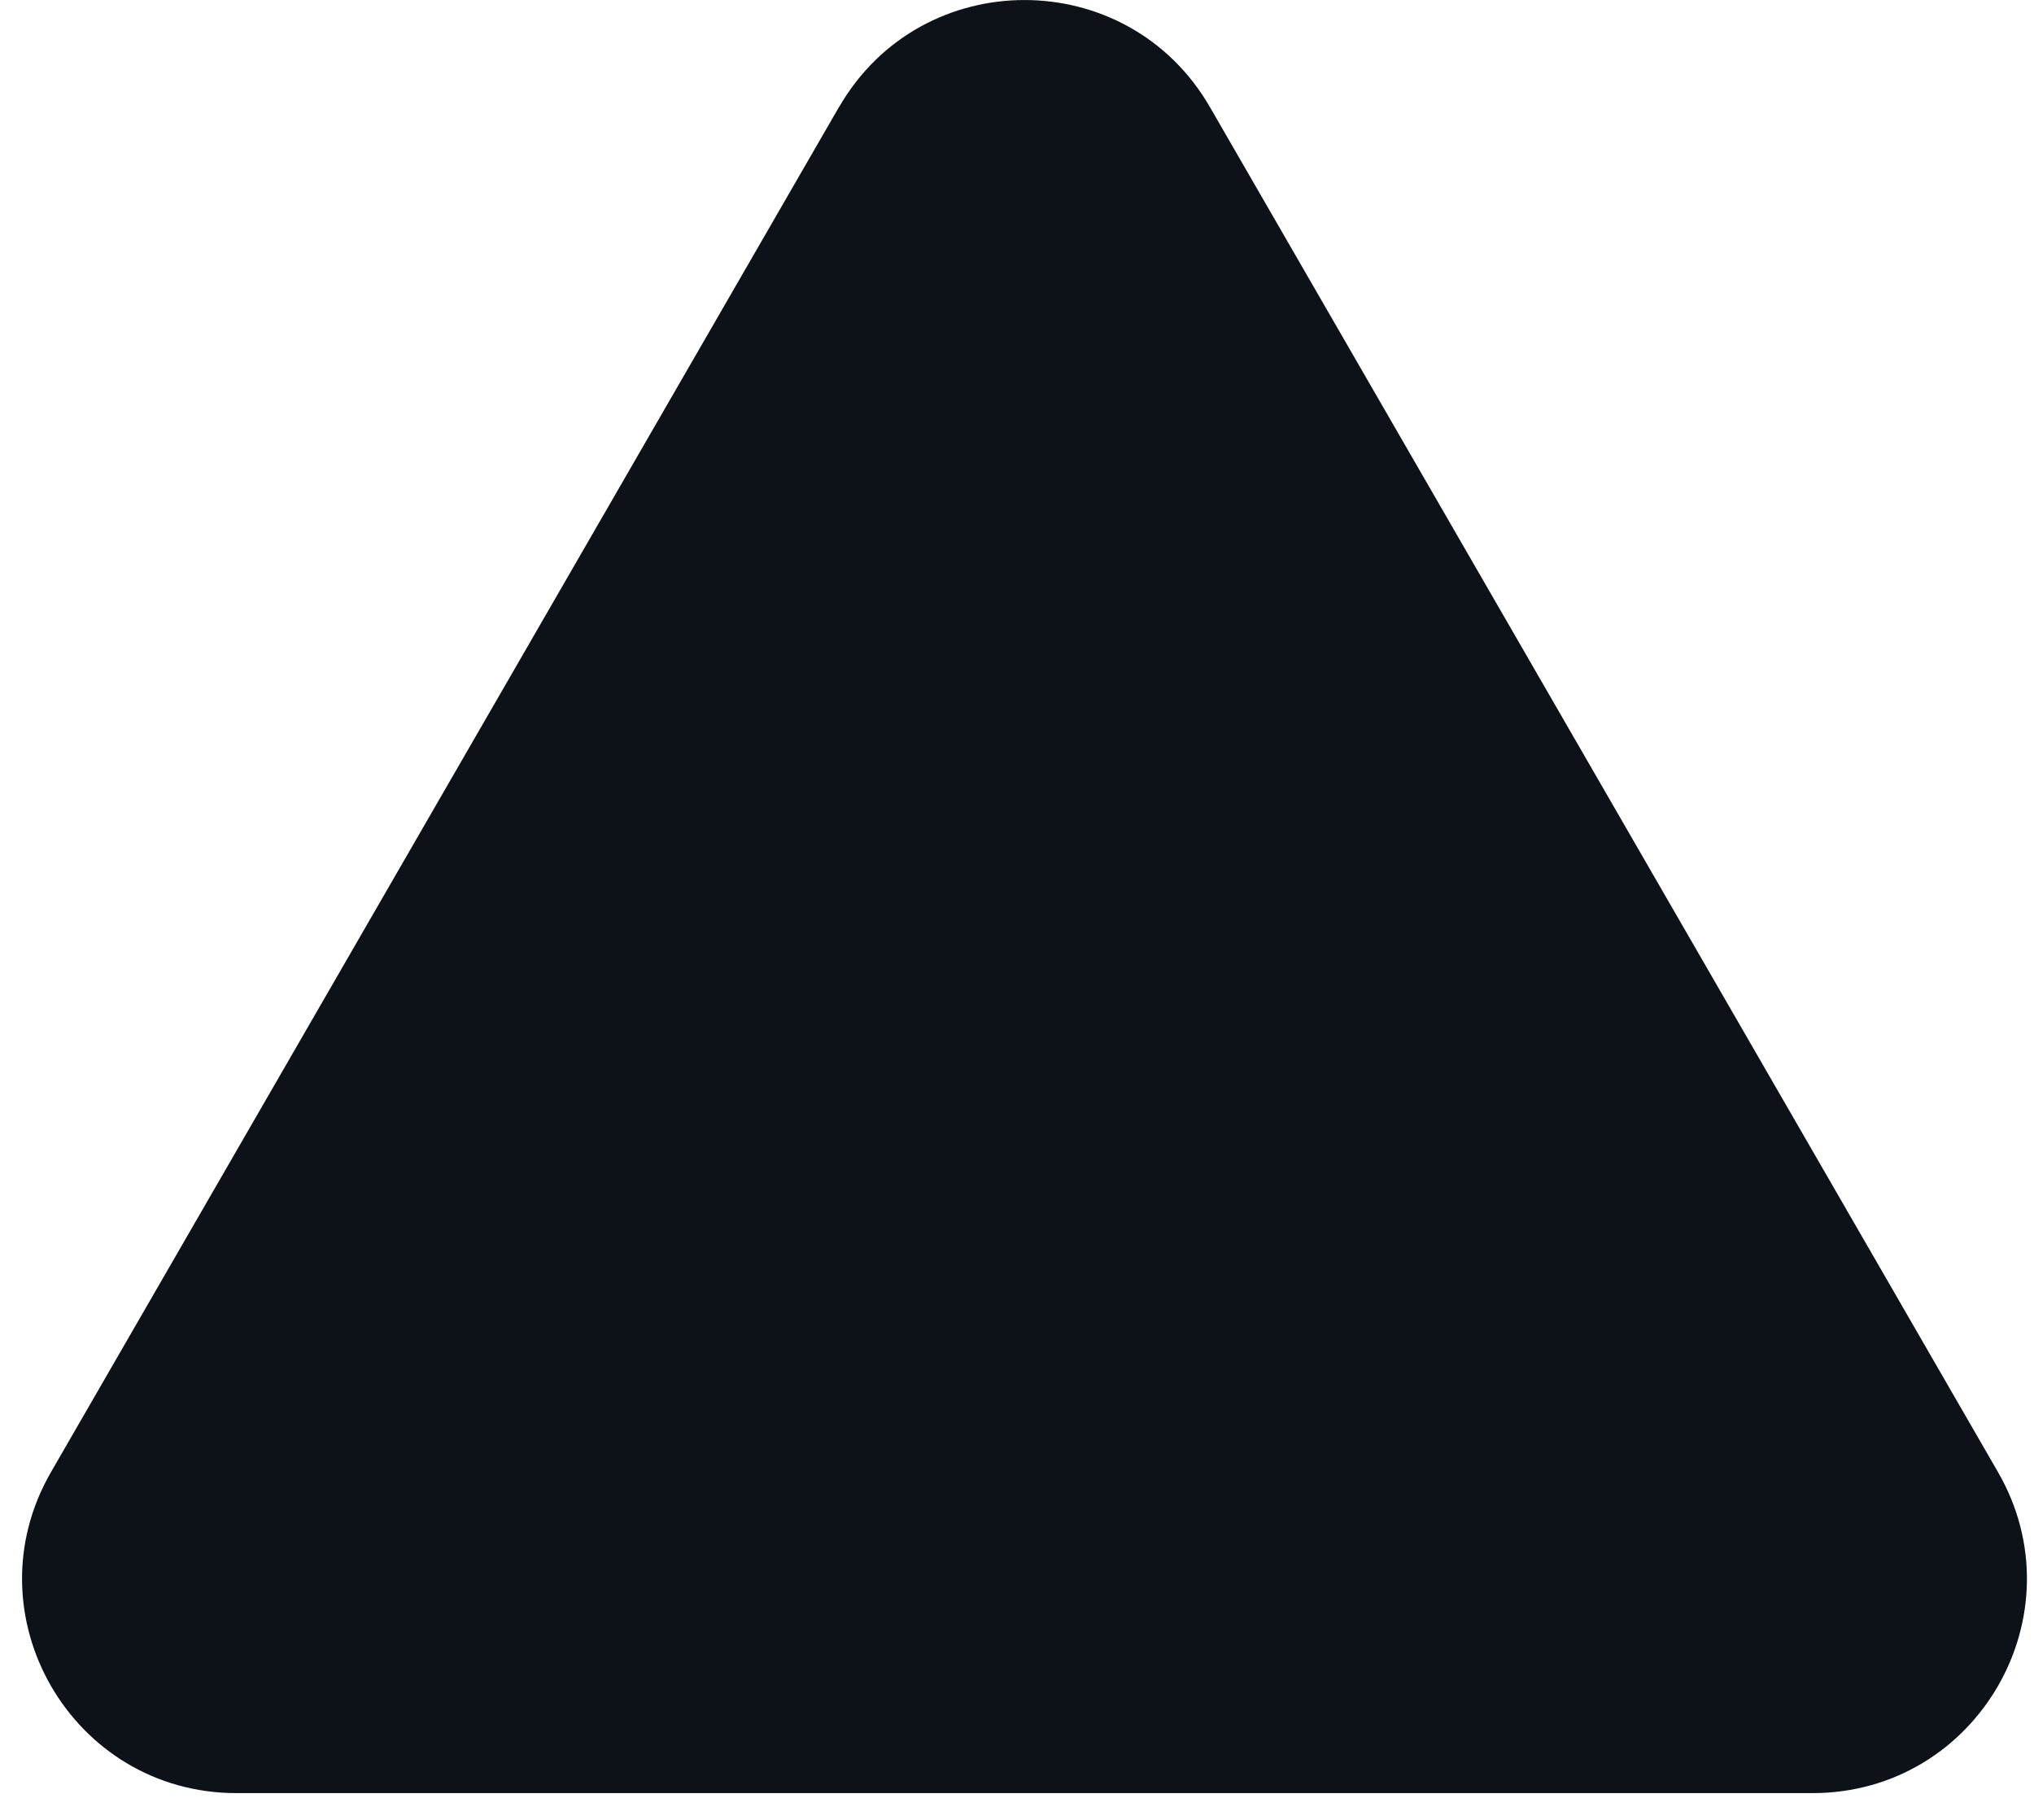
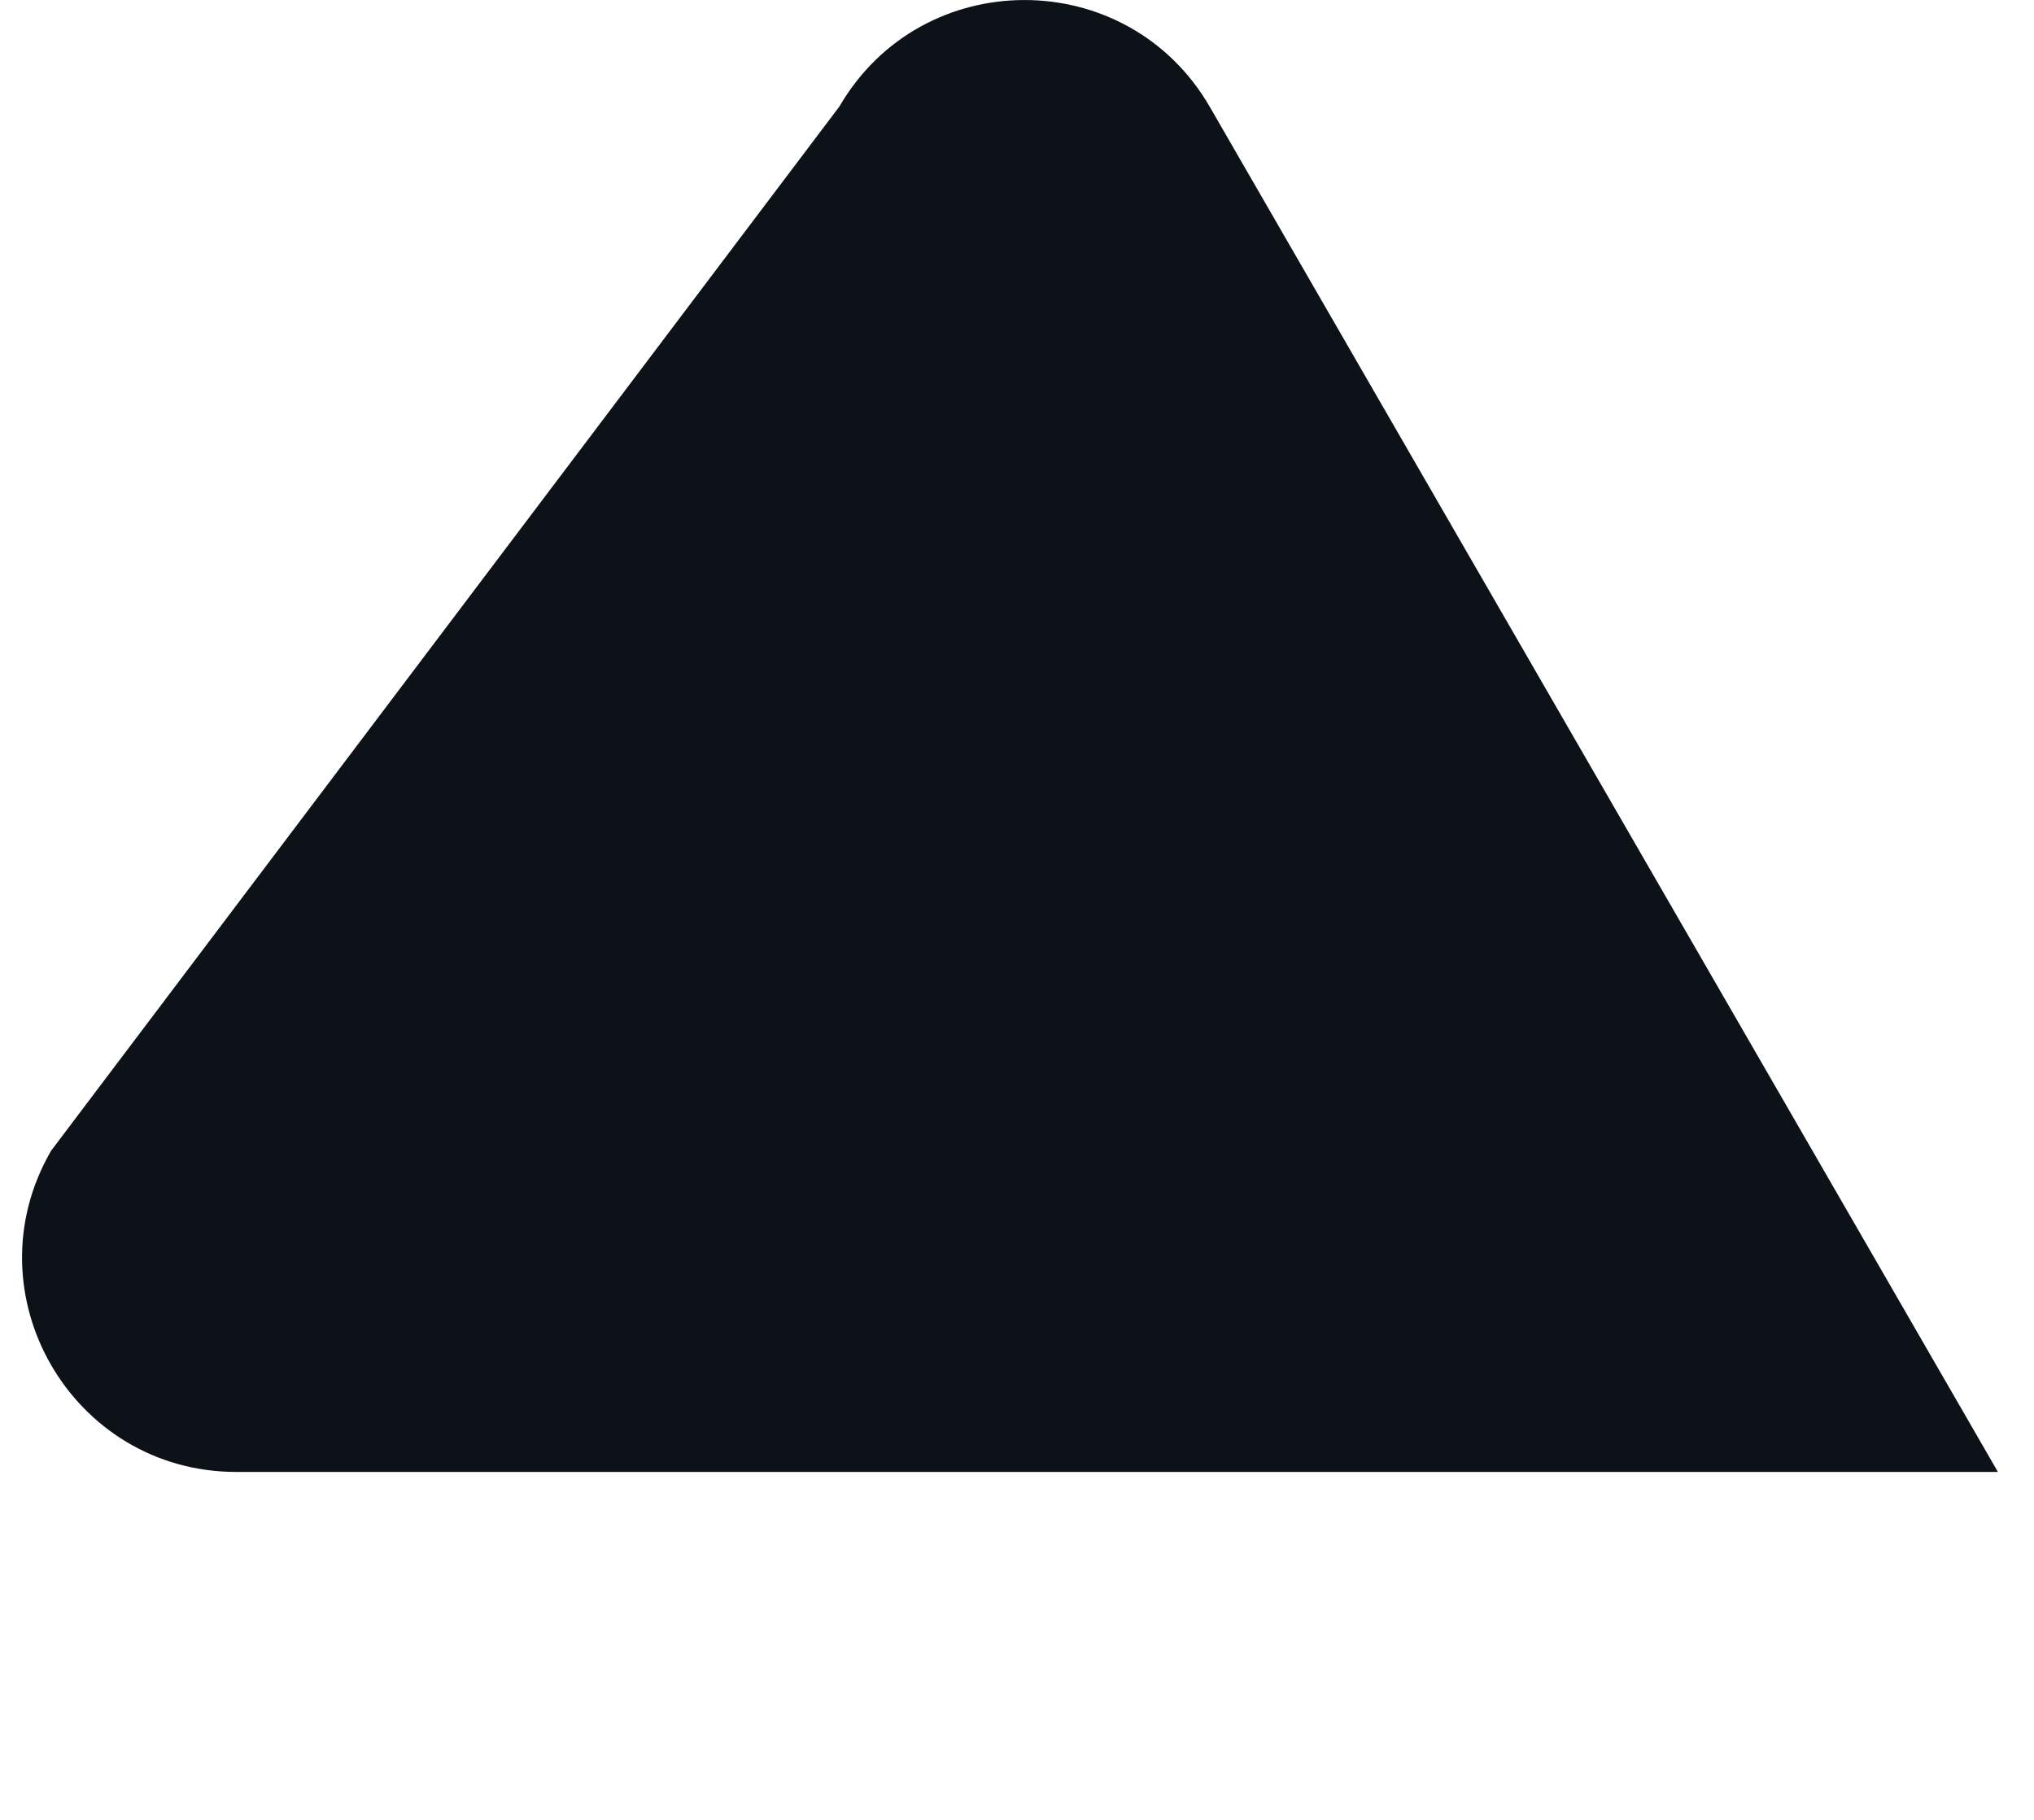
<svg xmlns="http://www.w3.org/2000/svg" width="19" height="17" fill="none">
-   <path d="M7.838 1c.77-1.333 2.694-1.333 3.464 0l7.361 12.75c.77 1.333-.192 3-1.732 3H2.209c-1.54 0-2.502-1.667-1.732-3L7.837 1z" fill="#0c1217" />
+   <path d="M7.838 1c.77-1.333 2.694-1.333 3.464 0l7.361 12.75H2.209c-1.54 0-2.502-1.667-1.732-3L7.837 1z" fill="#0c1217" />
</svg>